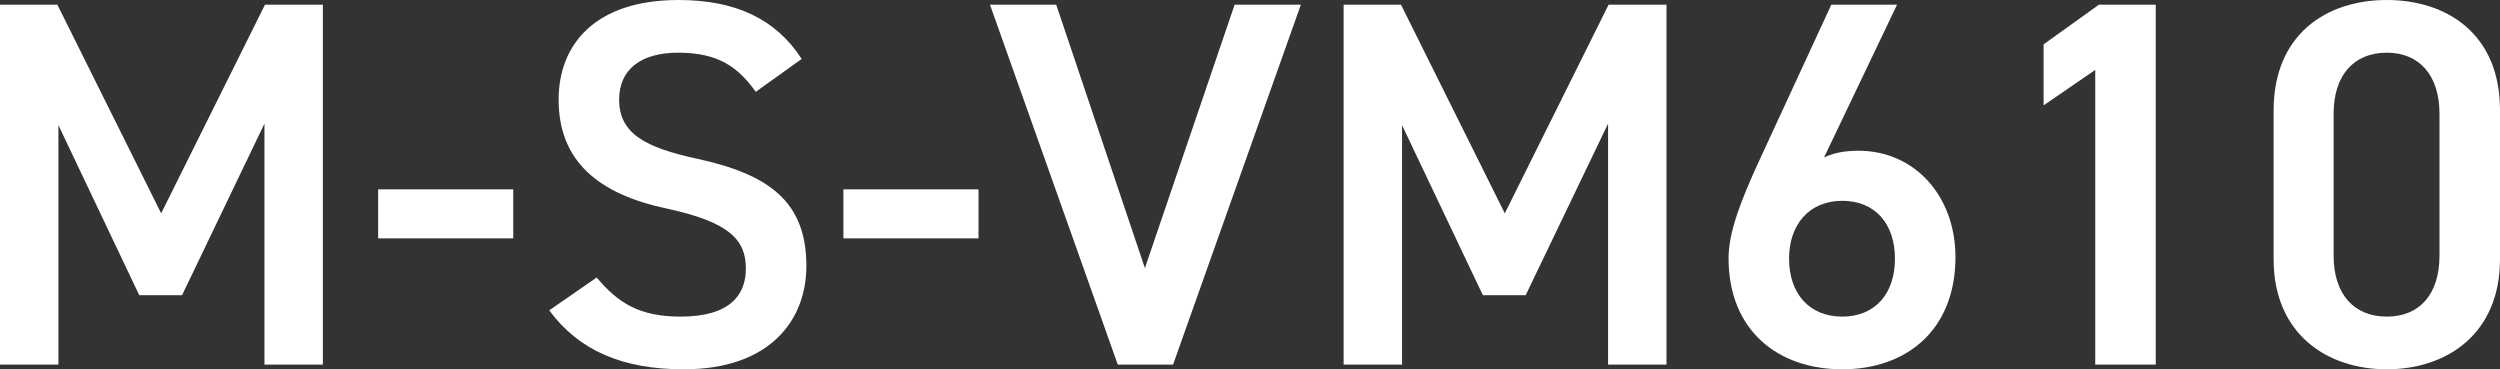
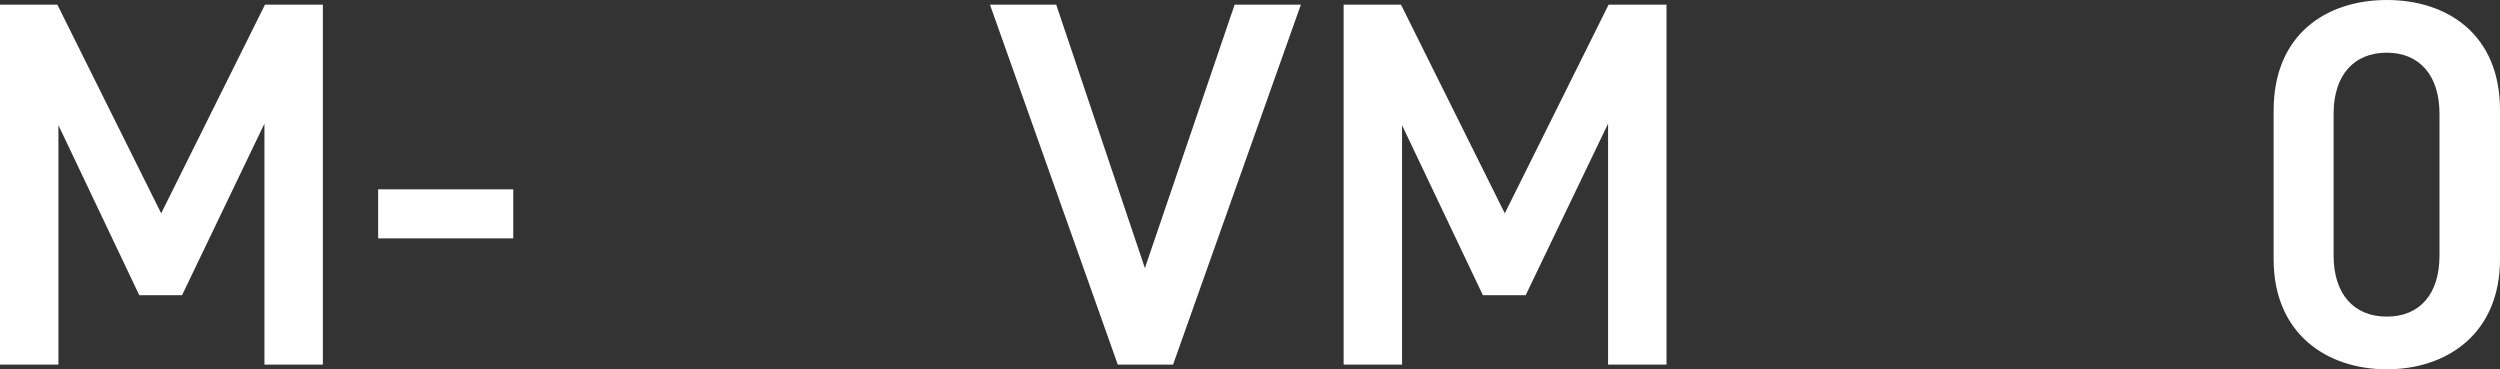
<svg xmlns="http://www.w3.org/2000/svg" id="_レイヤー_2" viewBox="0 0 287.58 42.48">
  <rect x="0" y="0" width="287.58" height="42.48" fill="#333333" stroke="none" />
  <defs>
    <style>.cls-1{fill:#fff;stroke-width:0px;}</style>
  </defs>
  <g id="_デザイン">
    <path class="cls-1" d="m18.54,24.54L30.48.54h6.66v41.4h-6.72V14.22l-9.48,19.74h-4.92L6.72,14.4v27.54H0V.54h6.6l11.94,24Z" />
    <path class="cls-1" d="m43.5,21.78h15.54v5.64h-15.54v-5.64Z" />
-     <path class="cls-1" d="m86.94,10.56c-2.04-2.82-4.26-4.5-8.94-4.5-4.26,0-6.78,1.92-6.78,5.4,0,3.96,3.12,5.52,8.88,6.78,8.34,1.8,12.66,4.92,12.66,12.36,0,6.18-4.14,11.88-14.1,11.88-7.08,0-12.06-2.16-15.48-6.78l5.46-3.78c2.46,2.94,4.92,4.5,9.66,4.5,5.7,0,7.5-2.52,7.5-5.52,0-3.3-1.86-5.34-9.06-6.9-7.98-1.68-12.48-5.52-12.48-12.54,0-6.24,4.08-11.46,13.8-11.46,6.6,0,11.22,2.22,14.16,6.78l-5.28,3.78Z" />
-     <path class="cls-1" d="m97.02,21.78h15.54v5.64h-15.54v-5.64Z" />
    <path class="cls-1" d="m121.5.54l10.2,30.3L142.02.54h7.62l-14.7,41.4h-6.36L113.88.54h7.62Z" />
    <path class="cls-1" d="m173.1,24.54L185.04.54h6.66v41.4h-6.72V14.22l-9.48,19.74h-4.92l-9.3-19.56v27.54h-6.72V.54h6.6l11.94,24Z" />
-     <path class="cls-1" d="m209.82,18.12c1.2-.6,2.64-.78,3.96-.78,6.48,0,11.16,5.22,11.16,12.24,0,8.34-5.58,12.9-13.02,12.9s-13.08-4.5-13.08-12.78c0-3.06,1.5-6.78,3.36-10.86L210.66.54h7.56l-8.4,17.58Zm2.1,18.3c3.78,0,6.06-2.64,6.06-6.66s-2.28-6.66-6.06-6.66-6.12,2.7-6.12,6.66,2.28,6.66,6.12,6.66Z" />
-     <path class="cls-1" d="m247.98,41.94h-6.96V8.04l-5.94,4.08v-7.02l6.36-4.56h6.54v41.4Z" />
    <path class="cls-1" d="m274.56,42.48c-6.9,0-13.02-4.08-13.02-12.66V12.72c0-8.82,6.12-12.72,13.02-12.72s13.02,3.9,13.02,12.66v17.16c0,8.58-6.12,12.66-13.02,12.66Zm0-36.42c-3.78,0-6.12,2.58-6.12,7.02v16.32c0,4.44,2.34,7.02,6.12,7.02s6.06-2.58,6.06-7.02V13.08c0-4.44-2.34-7.02-6.06-7.02Z" />
  </g>
</svg>